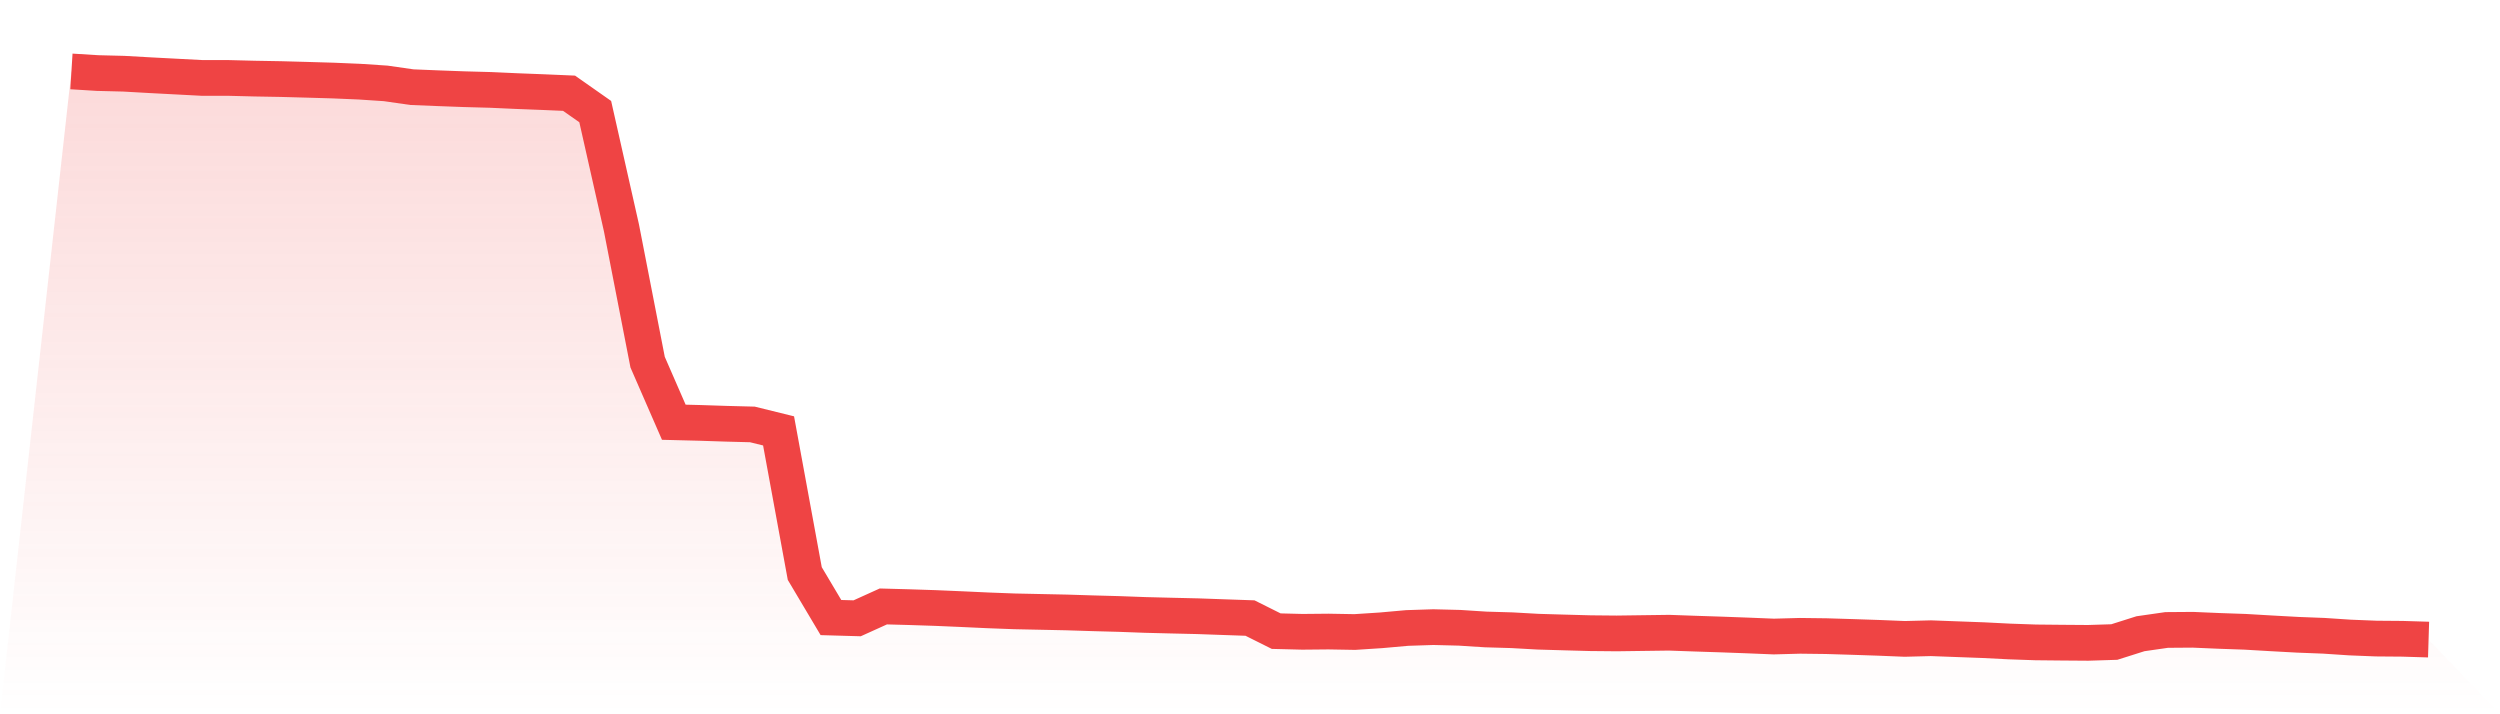
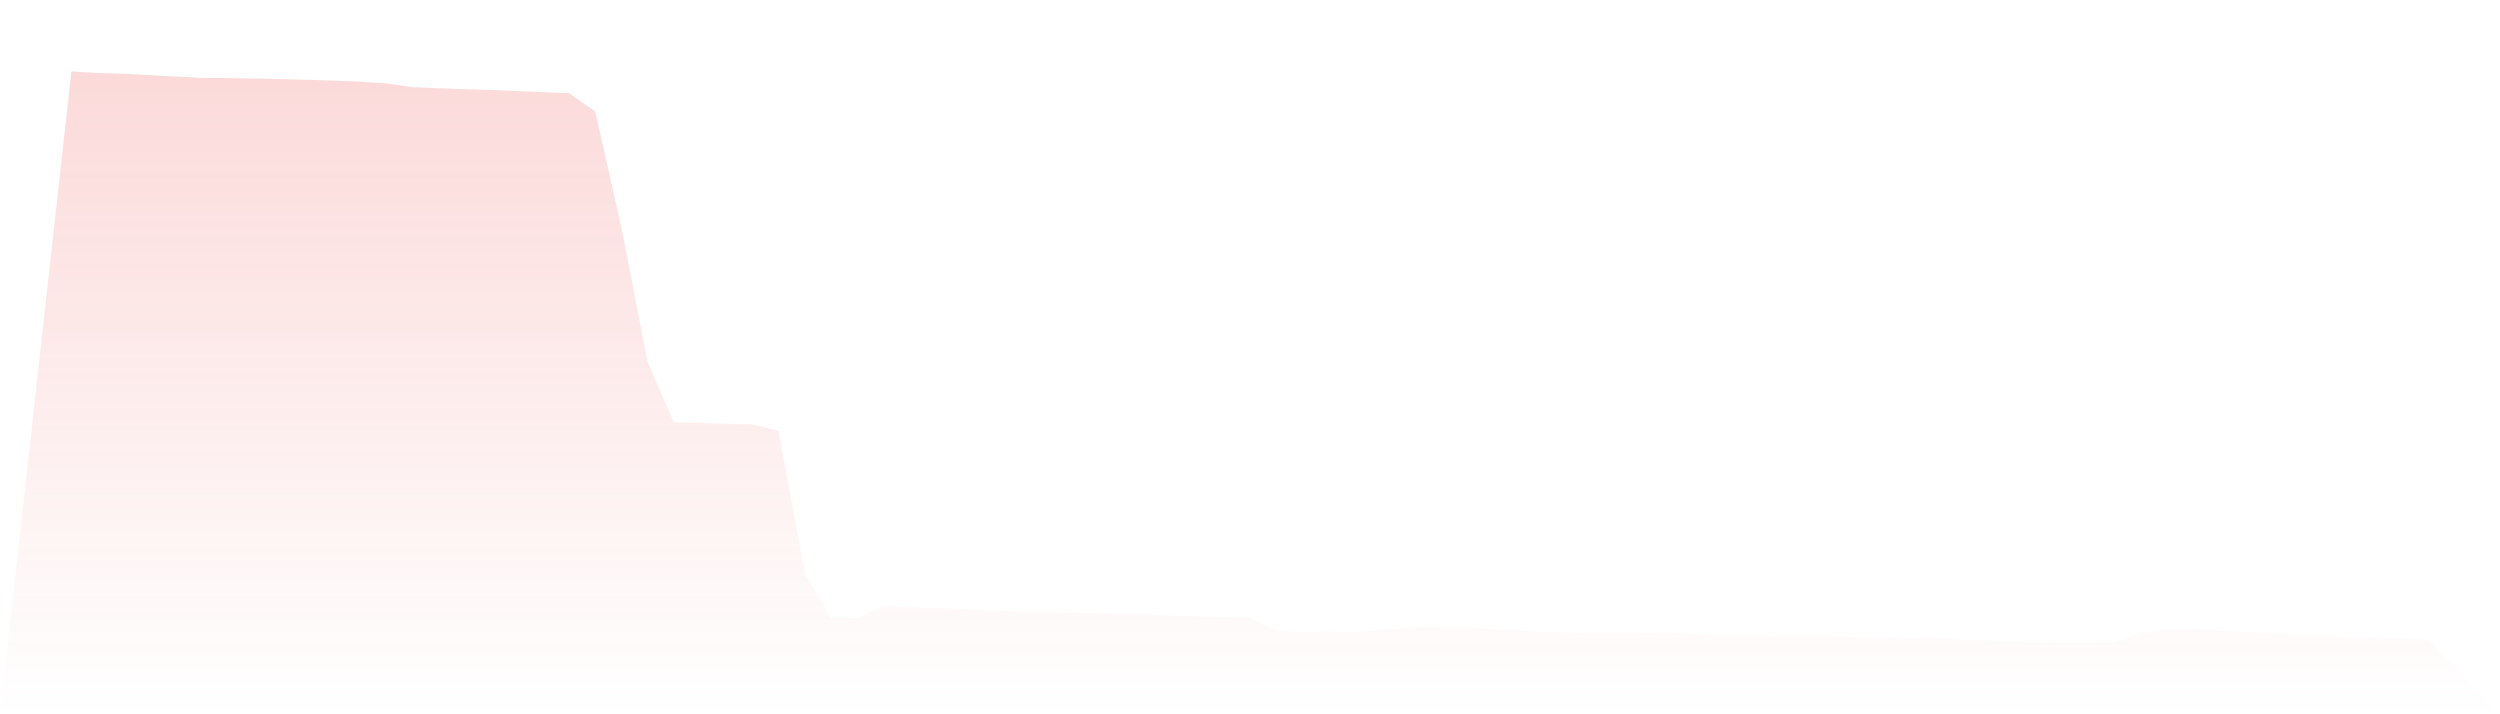
<svg xmlns="http://www.w3.org/2000/svg" viewBox="0 0 140 40">
  <defs>
    <linearGradient id="gradient" x1="0" x2="0" y1="0" y2="1">
      <stop offset="0%" stop-color="#ef4444" stop-opacity="0.2" />
      <stop offset="100%" stop-color="#ef4444" stop-opacity="0" />
    </linearGradient>
  </defs>
-   <path d="M4,4 L4,4 L5.467,4.091 L6.933,4.128 L8.4,4.211 L9.867,4.288 L11.333,4.365 L12.8,4.365 L14.267,4.402 L15.733,4.428 L17.2,4.468 L18.667,4.511 L20.133,4.573 L21.6,4.67 L23.067,4.881 L24.533,4.941 L26,4.995 L27.467,5.035 L28.933,5.101 L30.4,5.158 L31.867,5.221 L33.333,6.25 L34.8,12.756 L36.267,20.282 L37.733,23.645 L39.2,23.682 L40.667,23.73 L42.133,23.768 L43.6,24.13 L45.067,32.118 L46.533,34.583 L48,34.625 L49.467,33.961 L50.933,34.001 L52.4,34.049 L53.867,34.112 L55.333,34.18 L56.8,34.235 L58.267,34.266 L59.733,34.297 L61.2,34.343 L62.667,34.383 L64.133,34.437 L65.6,34.474 L67.067,34.508 L68.533,34.56 L70,34.611 L71.467,35.344 L72.933,35.381 L74.4,35.367 L75.867,35.393 L77.333,35.298 L78.8,35.167 L80.267,35.119 L81.733,35.156 L83.2,35.25 L84.667,35.293 L86.133,35.375 L87.6,35.418 L89.067,35.458 L90.533,35.472 L92,35.452 L93.467,35.432 L94.933,35.484 L96.4,35.532 L97.867,35.586 L99.333,35.646 L100.8,35.606 L102.267,35.624 L103.733,35.669 L105.2,35.718 L106.667,35.778 L108.133,35.74 L109.6,35.795 L111.067,35.849 L112.533,35.923 L114,35.974 L115.467,35.989 L116.933,36 L118.4,35.954 L119.867,35.489 L121.333,35.278 L122.8,35.267 L124.267,35.33 L125.733,35.381 L127.2,35.467 L128.667,35.547 L130.133,35.604 L131.6,35.701 L133.067,35.76 L134.533,35.772 L136,35.817 L140,40 L0,40 z" fill="url(#gradient)" />
-   <path d="M4,4 L4,4 L5.467,4.091 L6.933,4.128 L8.4,4.211 L9.867,4.288 L11.333,4.365 L12.8,4.365 L14.267,4.402 L15.733,4.428 L17.2,4.468 L18.667,4.511 L20.133,4.573 L21.6,4.67 L23.067,4.881 L24.533,4.941 L26,4.995 L27.467,5.035 L28.933,5.101 L30.4,5.158 L31.867,5.221 L33.333,6.25 L34.8,12.756 L36.267,20.282 L37.733,23.645 L39.2,23.682 L40.667,23.73 L42.133,23.768 L43.6,24.13 L45.067,32.118 L46.533,34.583 L48,34.625 L49.467,33.961 L50.933,34.001 L52.4,34.049 L53.867,34.112 L55.333,34.18 L56.8,34.235 L58.267,34.266 L59.733,34.297 L61.2,34.343 L62.667,34.383 L64.133,34.437 L65.6,34.474 L67.067,34.508 L68.533,34.56 L70,34.611 L71.467,35.344 L72.933,35.381 L74.4,35.367 L75.867,35.393 L77.333,35.298 L78.8,35.167 L80.267,35.119 L81.733,35.156 L83.2,35.25 L84.667,35.293 L86.133,35.375 L87.6,35.418 L89.067,35.458 L90.533,35.472 L92,35.452 L93.467,35.432 L94.933,35.484 L96.4,35.532 L97.867,35.586 L99.333,35.646 L100.8,35.606 L102.267,35.624 L103.733,35.669 L105.2,35.718 L106.667,35.778 L108.133,35.74 L109.6,35.795 L111.067,35.849 L112.533,35.923 L114,35.974 L115.467,35.989 L116.933,36 L118.4,35.954 L119.867,35.489 L121.333,35.278 L122.8,35.267 L124.267,35.33 L125.733,35.381 L127.2,35.467 L128.667,35.547 L130.133,35.604 L131.6,35.701 L133.067,35.76 L134.533,35.772 L136,35.817" fill="none" stroke="#ef4444" stroke-width="2" />
+   <path d="M4,4 L4,4 L5.467,4.091 L6.933,4.128 L8.4,4.211 L9.867,4.288 L11.333,4.365 L12.8,4.365 L14.267,4.402 L15.733,4.428 L17.2,4.468 L18.667,4.511 L20.133,4.573 L21.6,4.67 L23.067,4.881 L24.533,4.941 L26,4.995 L27.467,5.035 L28.933,5.101 L30.4,5.158 L31.867,5.221 L33.333,6.25 L34.8,12.756 L36.267,20.282 L37.733,23.645 L39.2,23.682 L40.667,23.73 L42.133,23.768 L43.6,24.13 L45.067,32.118 L46.533,34.583 L48,34.625 L49.467,33.961 L50.933,34.001 L52.4,34.049 L53.867,34.112 L55.333,34.18 L56.8,34.235 L58.267,34.266 L59.733,34.297 L61.2,34.343 L62.667,34.383 L64.133,34.437 L65.6,34.474 L67.067,34.508 L68.533,34.56 L70,34.611 L71.467,35.344 L72.933,35.381 L74.4,35.367 L75.867,35.393 L77.333,35.298 L78.8,35.167 L80.267,35.119 L81.733,35.156 L84.667,35.293 L86.133,35.375 L87.6,35.418 L89.067,35.458 L90.533,35.472 L92,35.452 L93.467,35.432 L94.933,35.484 L96.4,35.532 L97.867,35.586 L99.333,35.646 L100.8,35.606 L102.267,35.624 L103.733,35.669 L105.2,35.718 L106.667,35.778 L108.133,35.74 L109.6,35.795 L111.067,35.849 L112.533,35.923 L114,35.974 L115.467,35.989 L116.933,36 L118.4,35.954 L119.867,35.489 L121.333,35.278 L122.8,35.267 L124.267,35.33 L125.733,35.381 L127.2,35.467 L128.667,35.547 L130.133,35.604 L131.6,35.701 L133.067,35.76 L134.533,35.772 L136,35.817 L140,40 L0,40 z" fill="url(#gradient)" />
</svg>